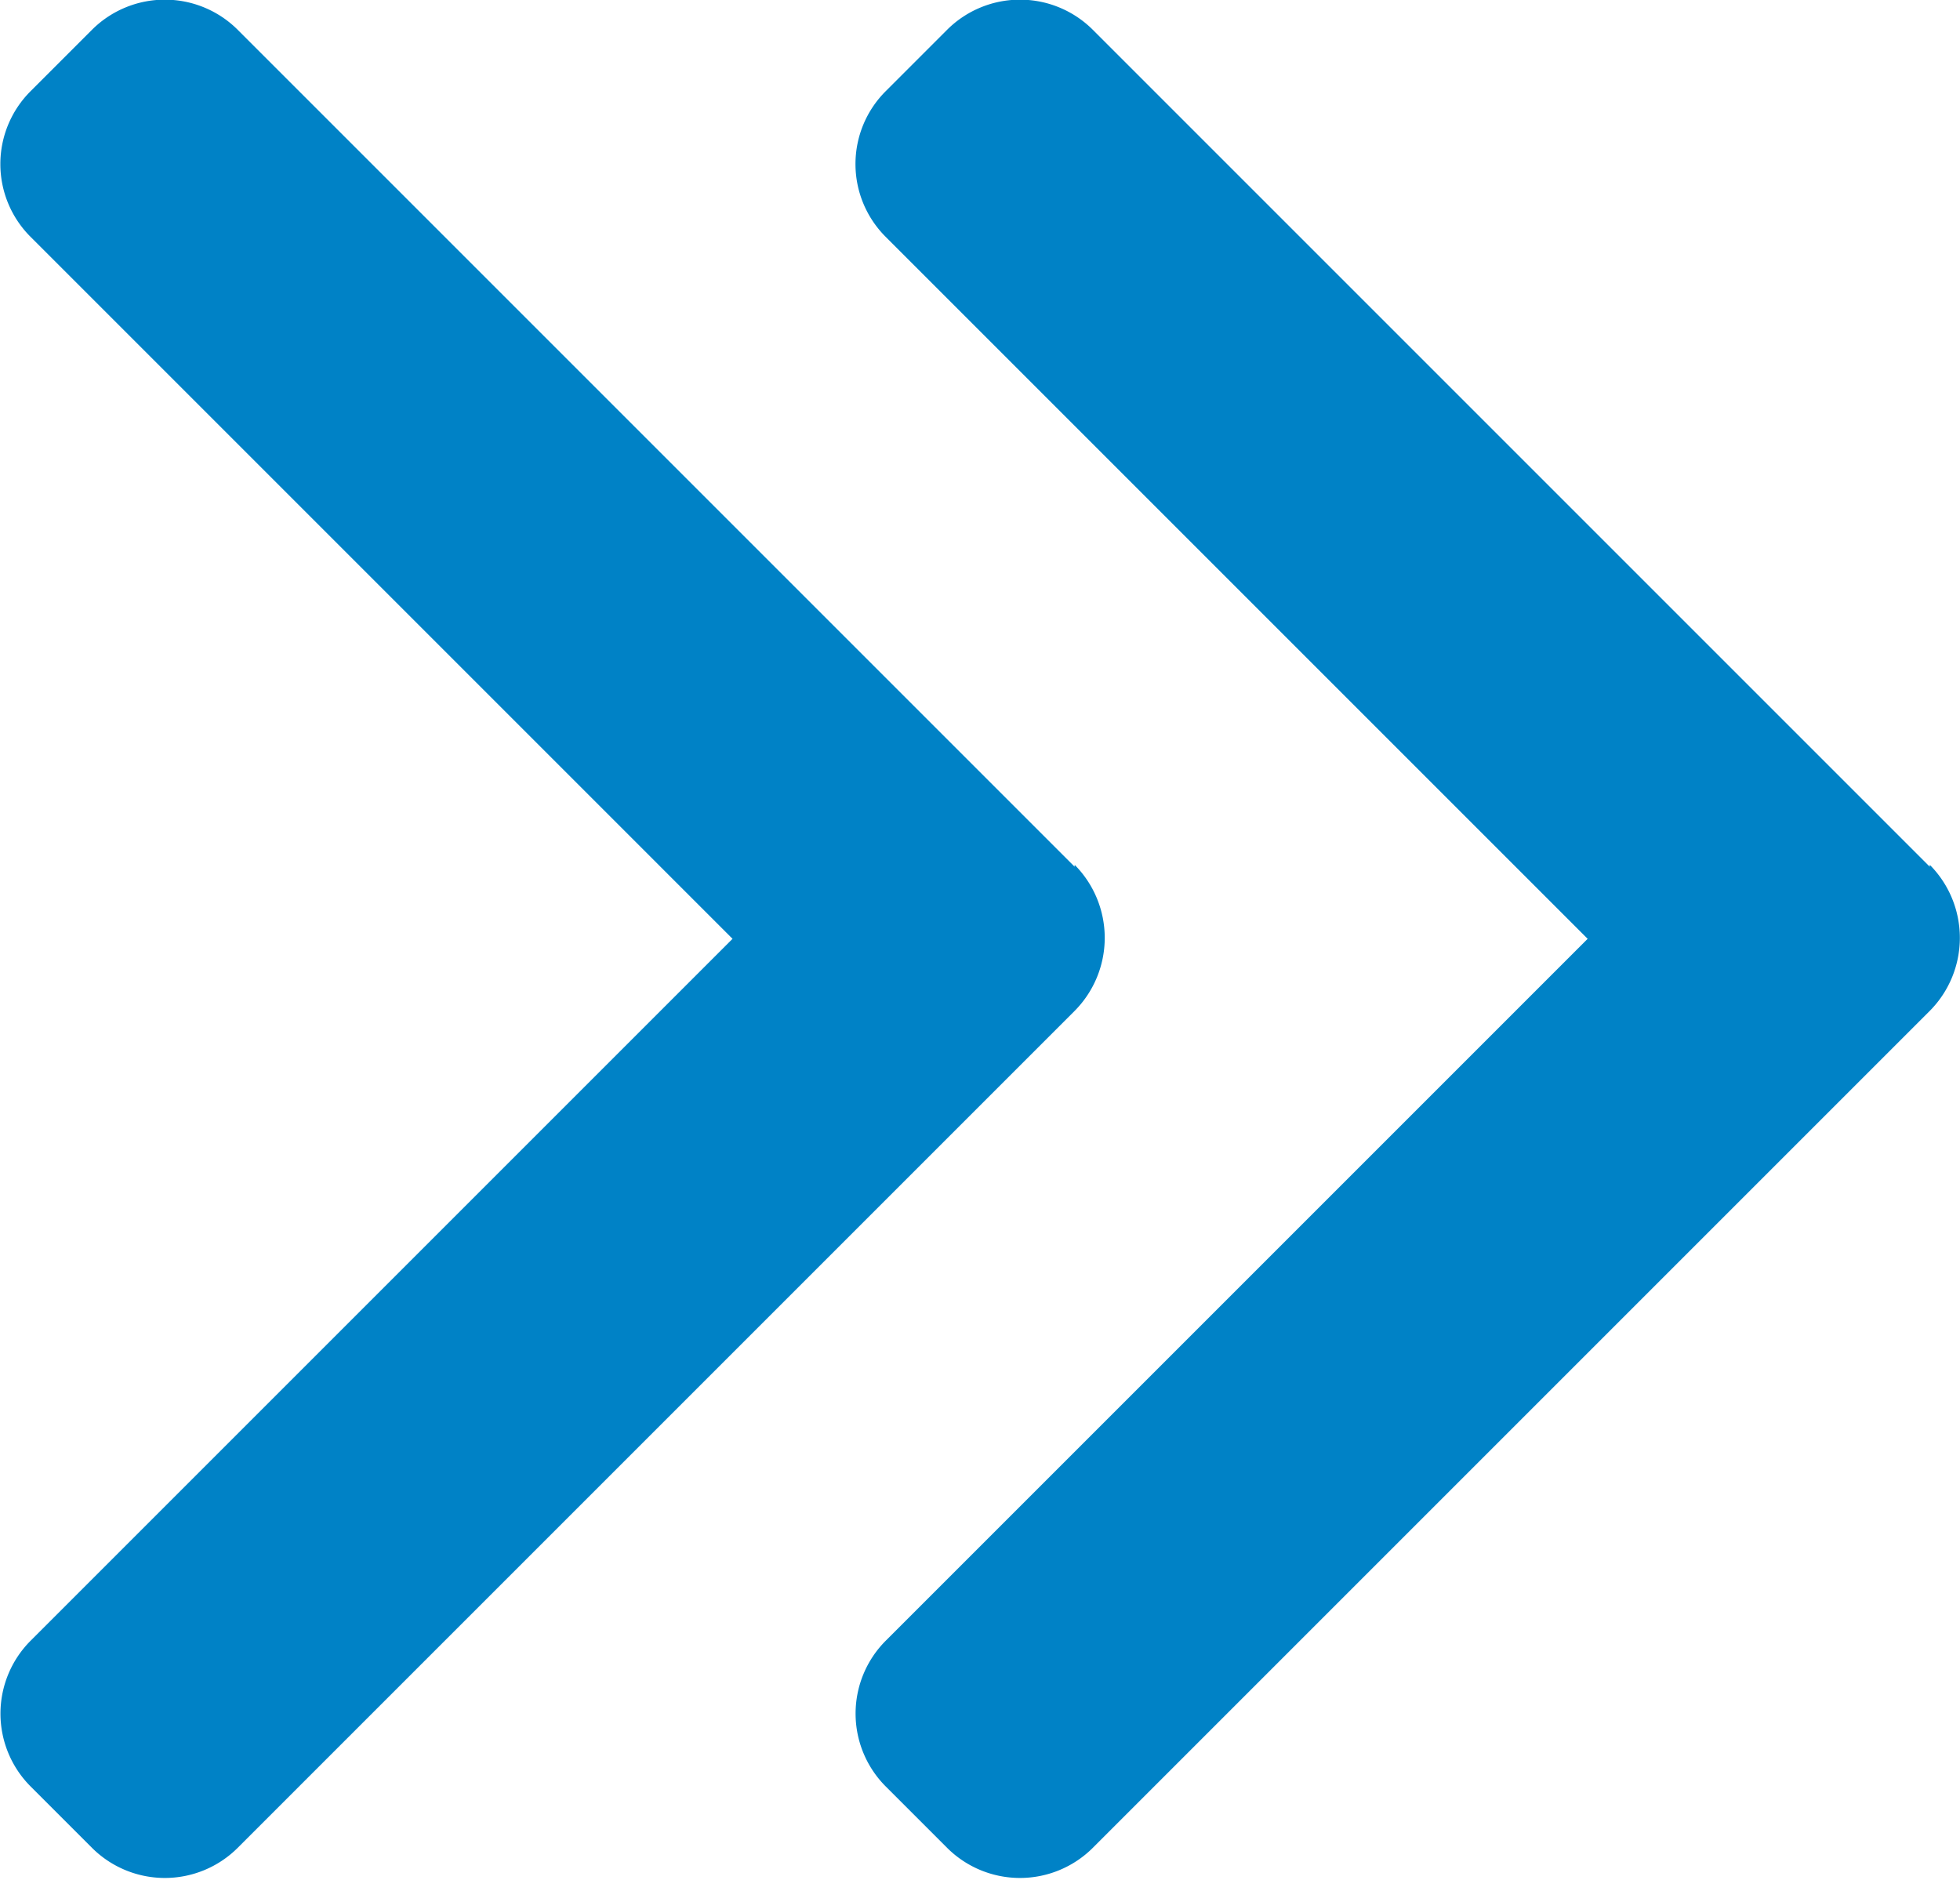
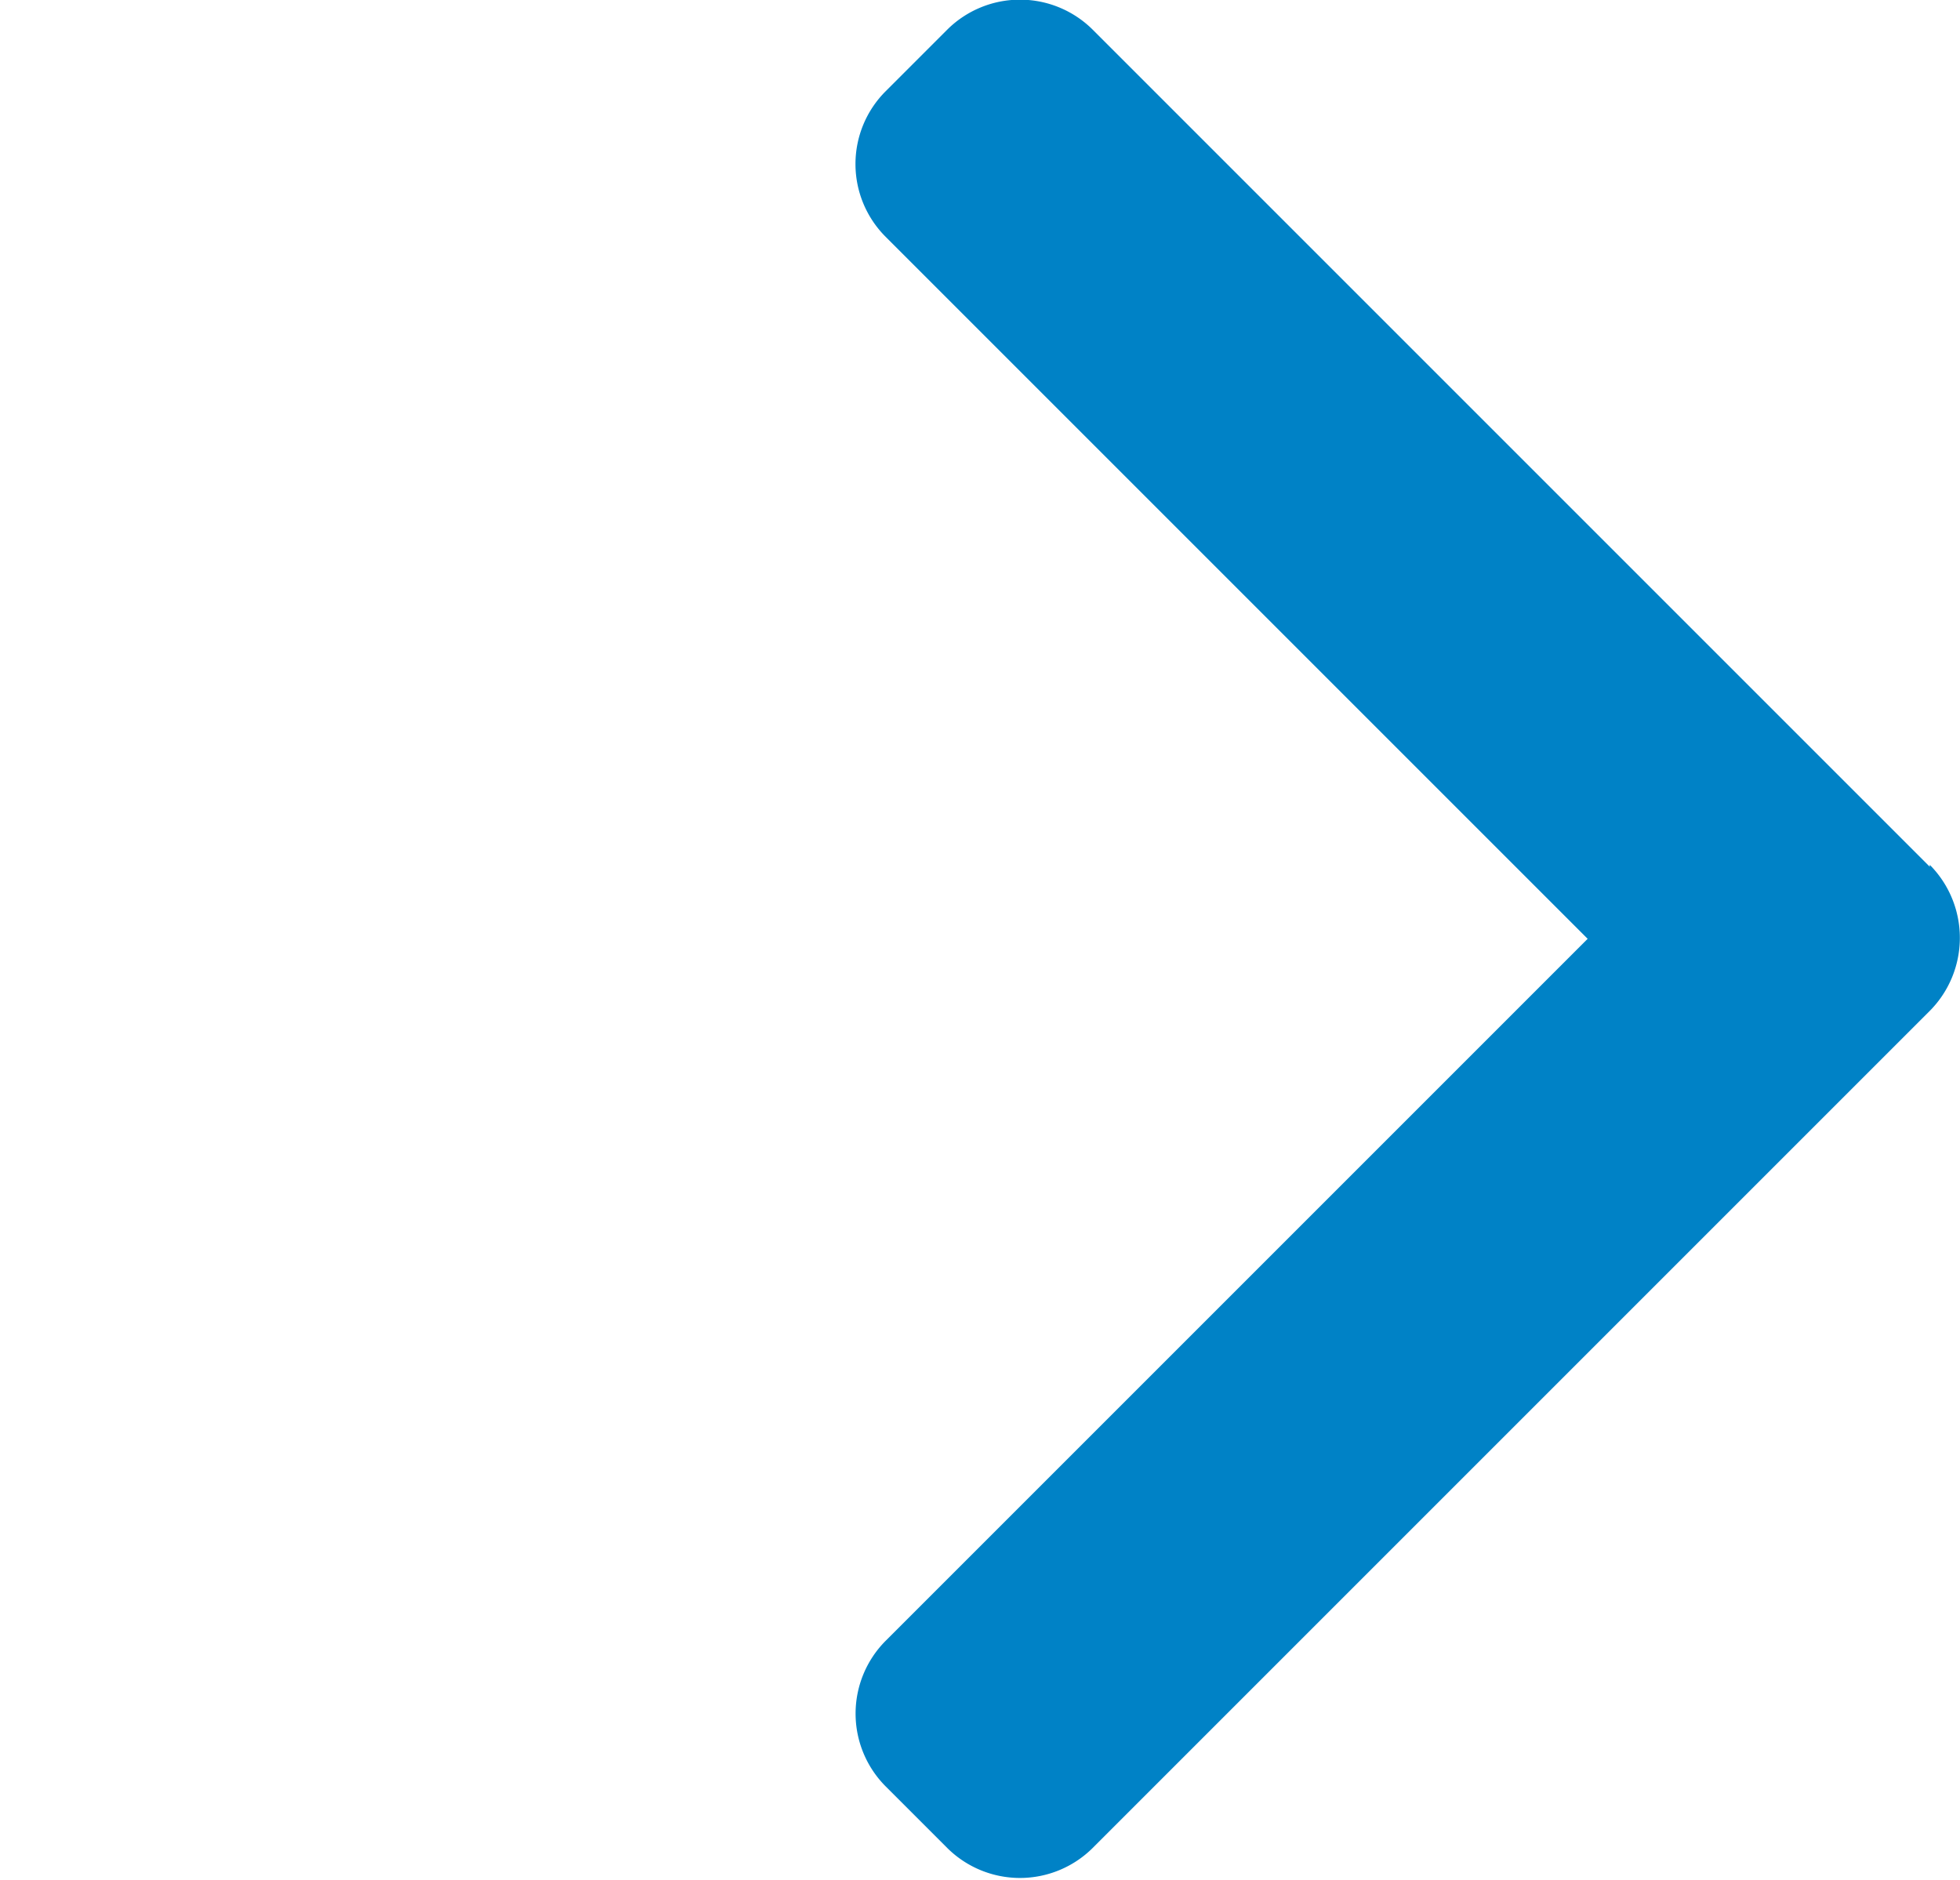
<svg xmlns="http://www.w3.org/2000/svg" width="7.259" height="6.963" viewBox="0 0 7.259 6.963">
  <g id="Group_331" data-name="Group 331" transform="translate(-60.687 -12)">
    <g id="next_1_" data-name="next (1)" transform="translate(60.687 12)">
      <g id="Group_26" data-name="Group 26" transform="translate(0)">
-         <path id="Path_13" data-name="Path 13" d="M105.458,3.21l-3.1-3.1a.382.382,0,0,0-.539,0l-.228.228a.381.381,0,0,0,0,.539l2.6,2.6-2.6,2.6a.382.382,0,0,0,0,.539l.228.228a.382.382,0,0,0,.539,0l3.1-3.1a.384.384,0,0,0,0-.541Z" transform="translate(-101.478)" fill="#0082c6" />
-       </g>
+         </g>
    </g>
    <g id="next_1_2" data-name="next (1)" transform="translate(63.854 12)">
      <g id="Group_26-2" data-name="Group 26" transform="translate(0)">
        <path id="Path_13-2" data-name="Path 13" d="M105.458,3.21l-3.1-3.1a.382.382,0,0,0-.539,0l-.228.228a.381.381,0,0,0,0,.539l2.6,2.6-2.6,2.6a.382.382,0,0,0,0,.539l.228.228a.382.382,0,0,0,.539,0l3.1-3.1a.384.384,0,0,0,0-.541Z" transform="translate(-101.478)" fill="#0082c6" />
      </g>
    </g>
  </g>
</svg>